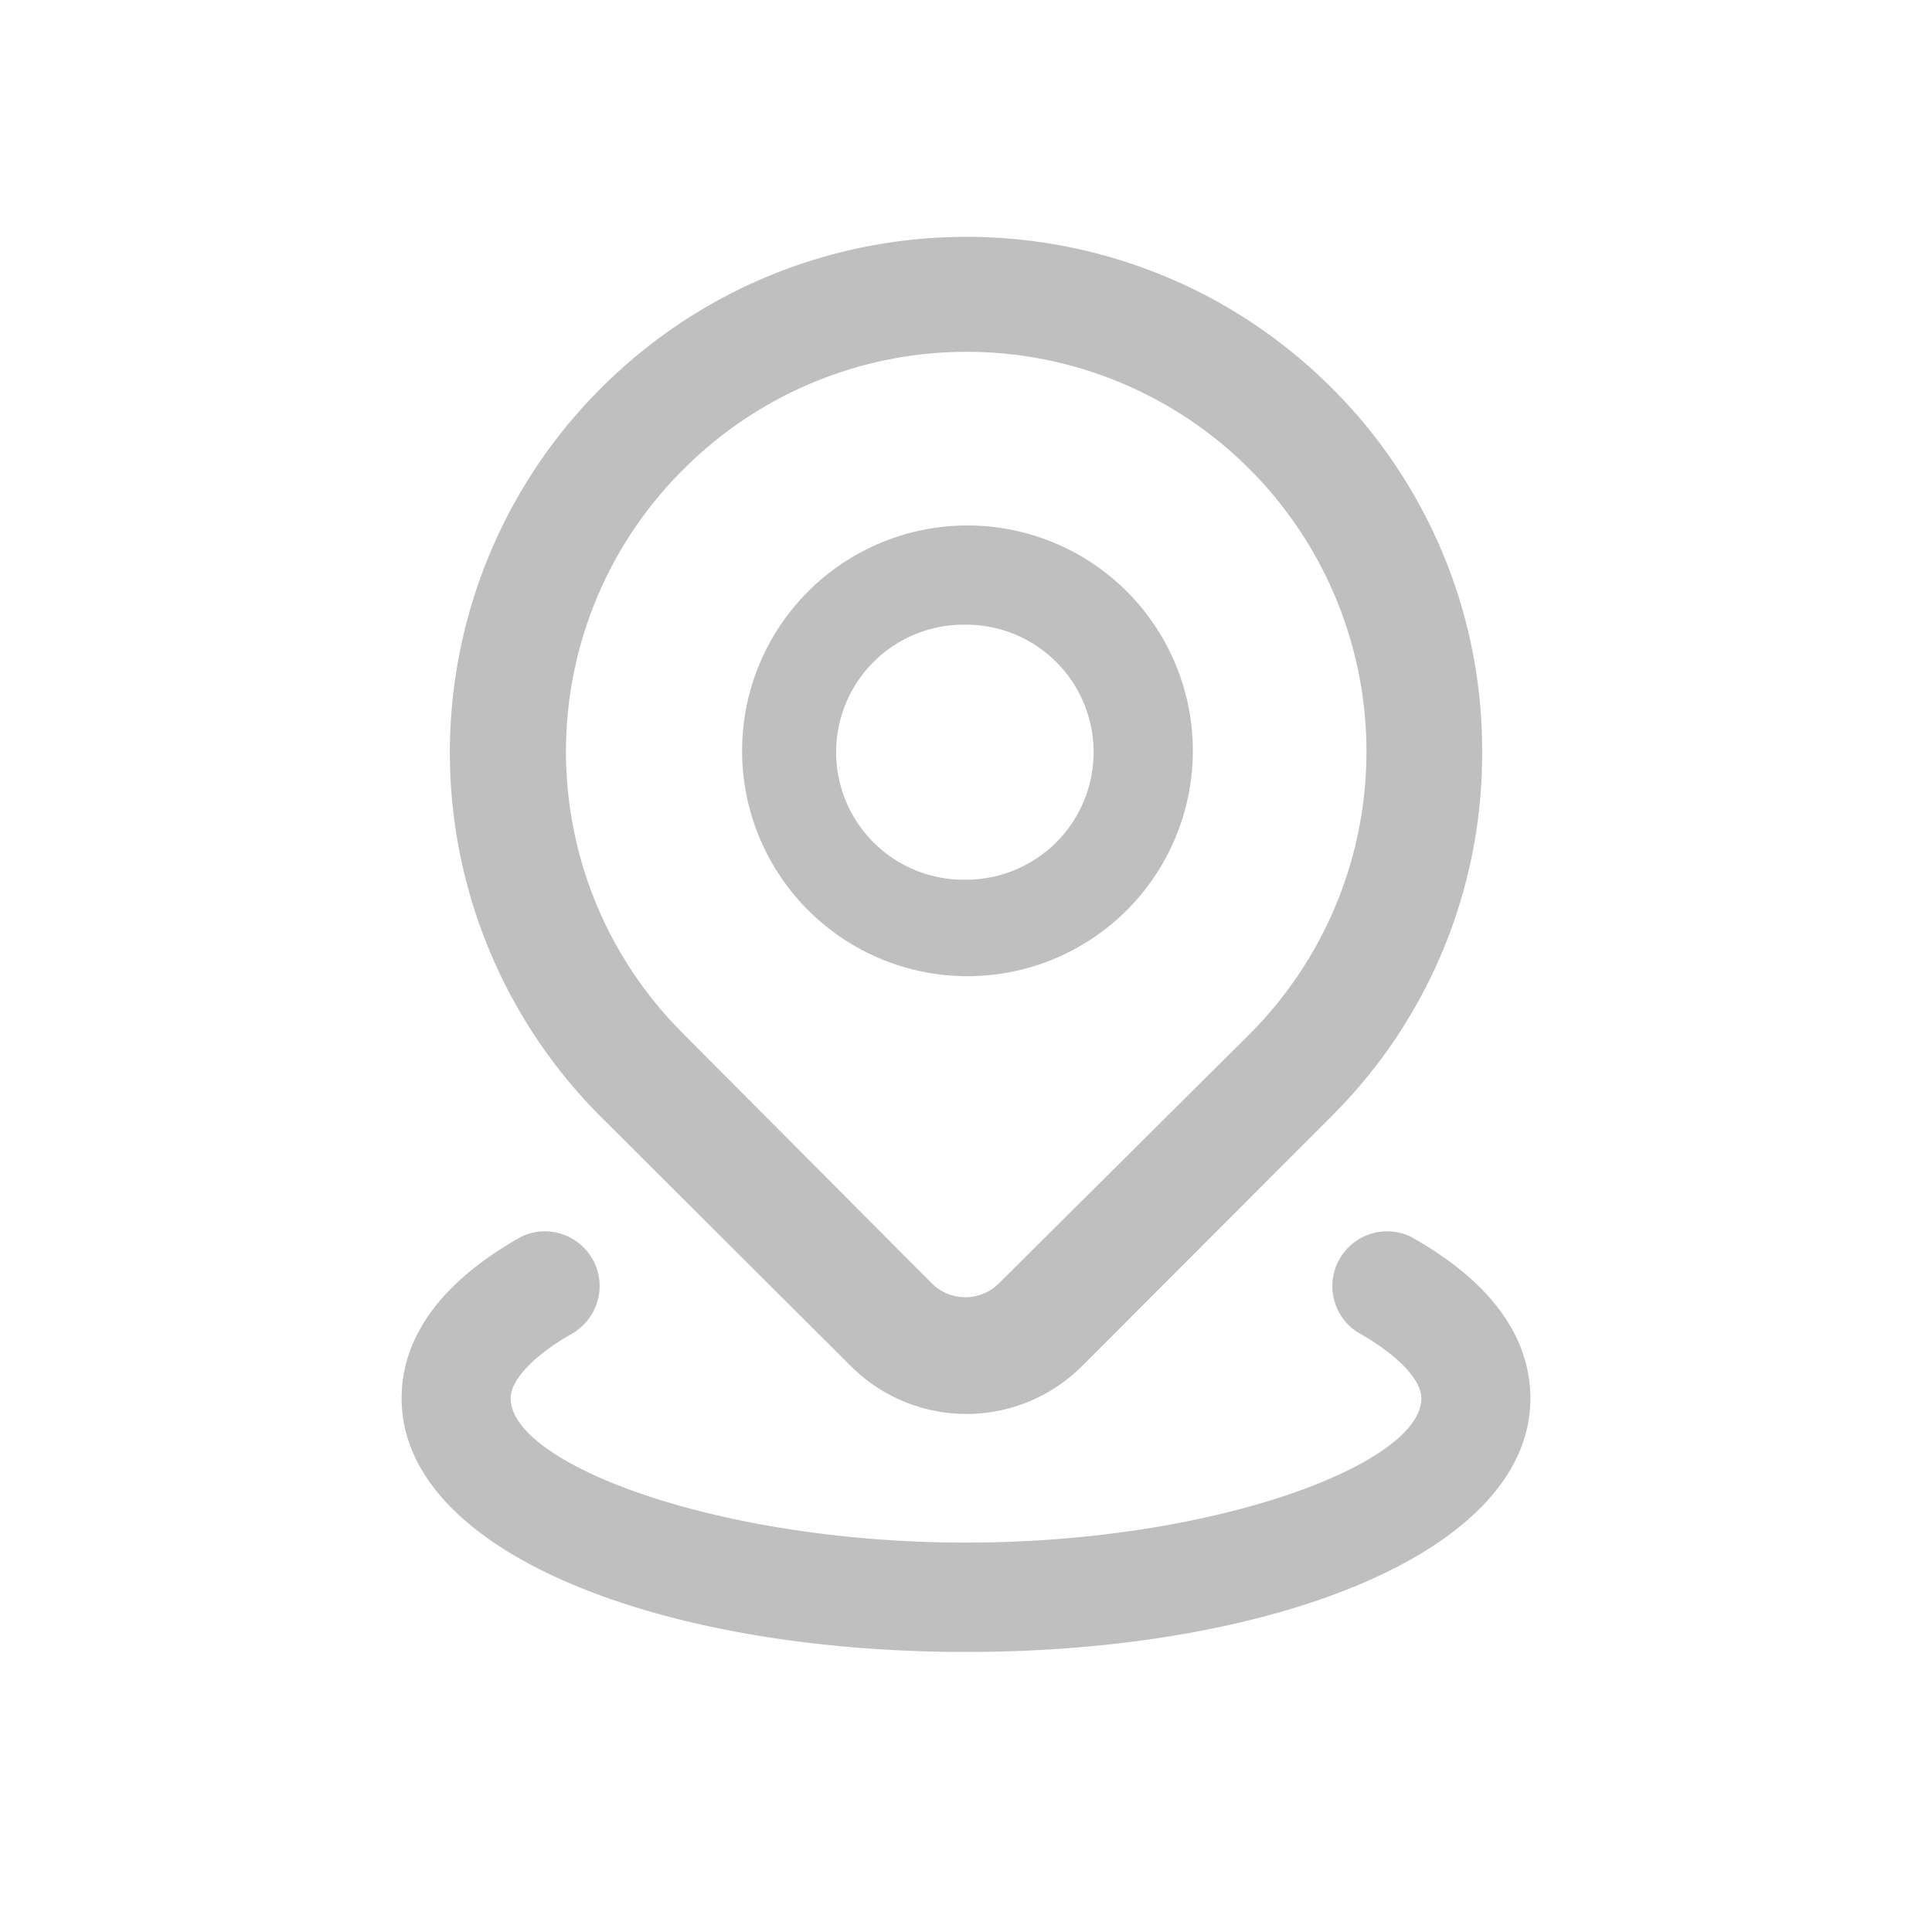
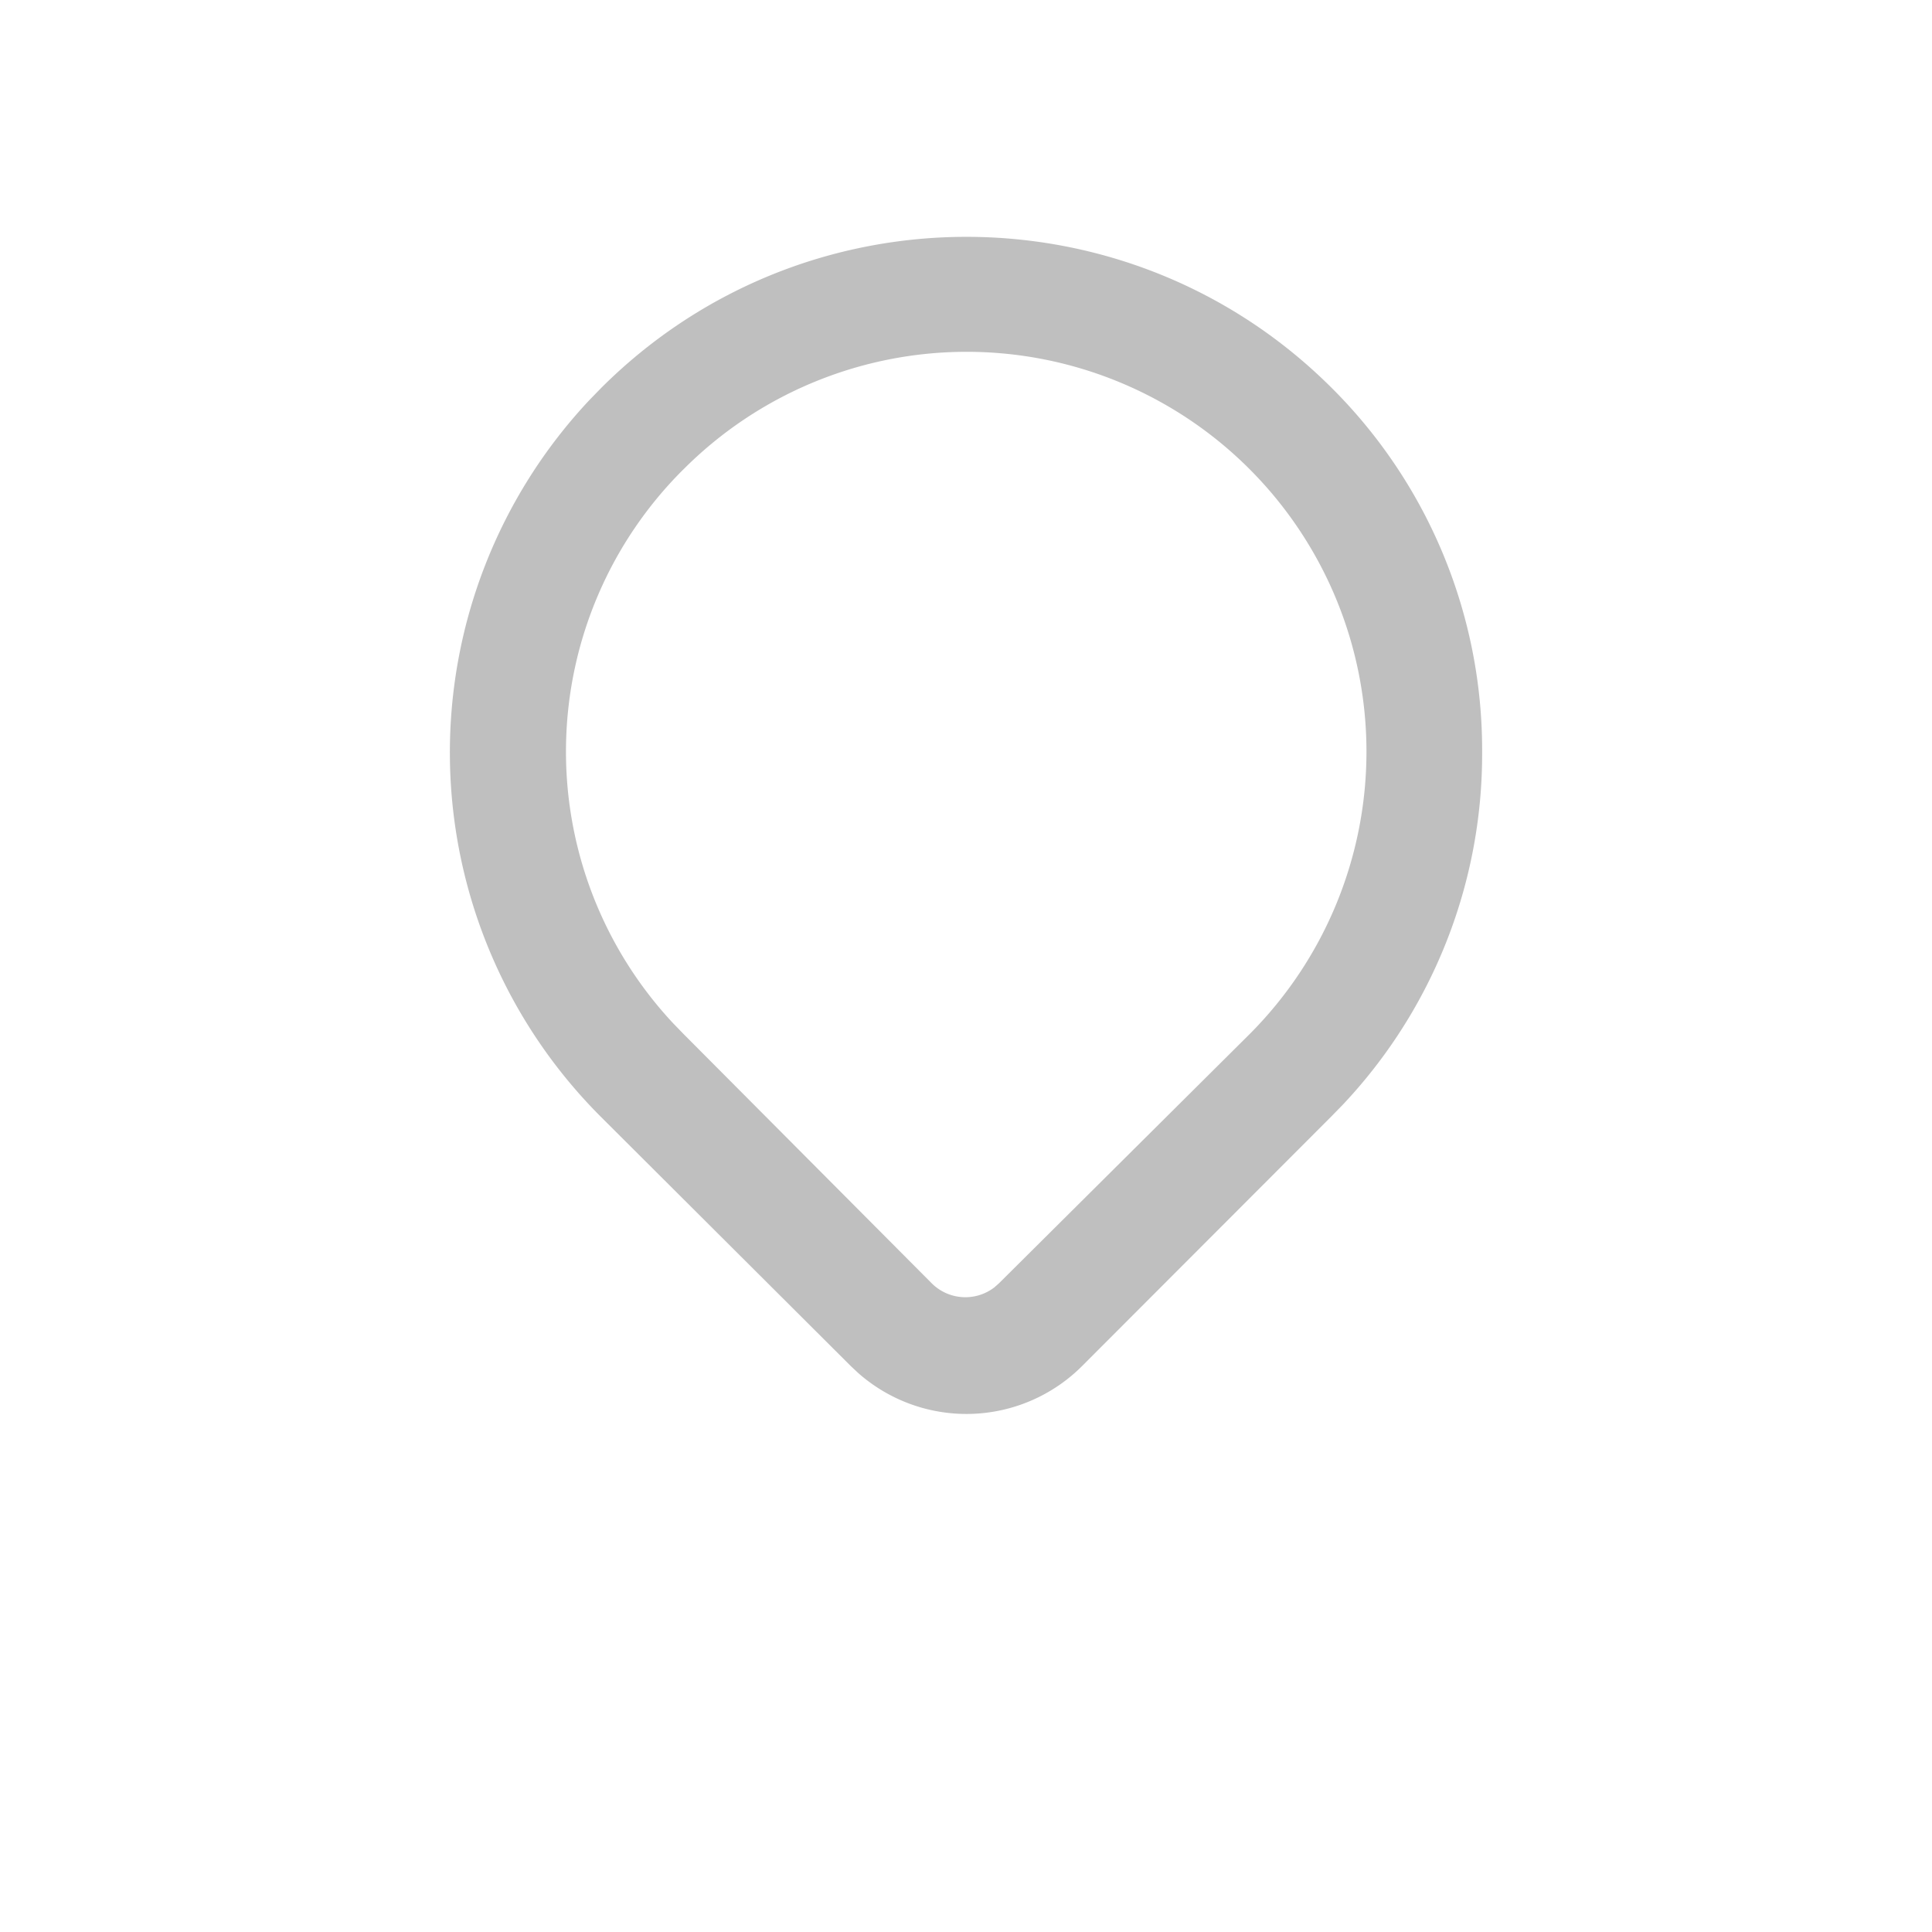
<svg xmlns="http://www.w3.org/2000/svg" class="icon" viewBox="0 0 1024 1024" version="1.1" width="64" height="64">
  <path d="M318.822 205.44c106.931-106.547 279.885-106.547 386.842 0a270.848 270.848 0 0 1 79.898 193.229 270.848 270.848 0 0 1-73.83 186.829l-6.067 6.221-132.224 132.403a86.682 86.682 0 0 1-118.707 3.482l-3.712-3.482-132.198-131.84a272.922 272.922 0 0 1-6.067-380.621l6.067-6.221z m43.469 43.264a210.893 210.893 0 0 0-5.581 293.581l5.581 5.76 131.456 132.045a25.216 25.216 0 0 0 33.331 2.202l2.509-2.227 132.787-132.019A211.917 211.917 0 1 0 362.291 248.73z" fill="#bfbfbf" />
-   <path d="M427.52 314.291a119.45 119.45 0 1 1 169.062 168.781 119.45 119.45 0 0 1-169.062-168.781z m84.736 16.819a67.584 67.584 0 1 0-0.384 135.142 67.584 67.584 0 0 0 0.358-135.168zM709.862 667.52c-7.424 13.312-3.328 30.054 9.395 38.426 22.016 12.339 34.099 25.549 34.099 35.174 0 34.688-109.158 76.493-241.357 76.493-132.198 0-241.357-41.805-241.357-76.493 0-9.626 12.058-22.835 33.715-34.918 13.107-8.627 17.203-25.395 9.779-38.682a29.056 29.056 0 0 0-37.632-12.16c-44.672 25.037-63.642 54.963-63.642 85.76 0 81.408 136.064 134.451 299.136 134.451s299.136-53.043 299.136-134.451c0-30.797-18.944-60.723-63.206-85.53L747.52 655.36a29.056 29.056 0 0 0-37.658 12.16z" fill="#bfbfbf" />
</svg>